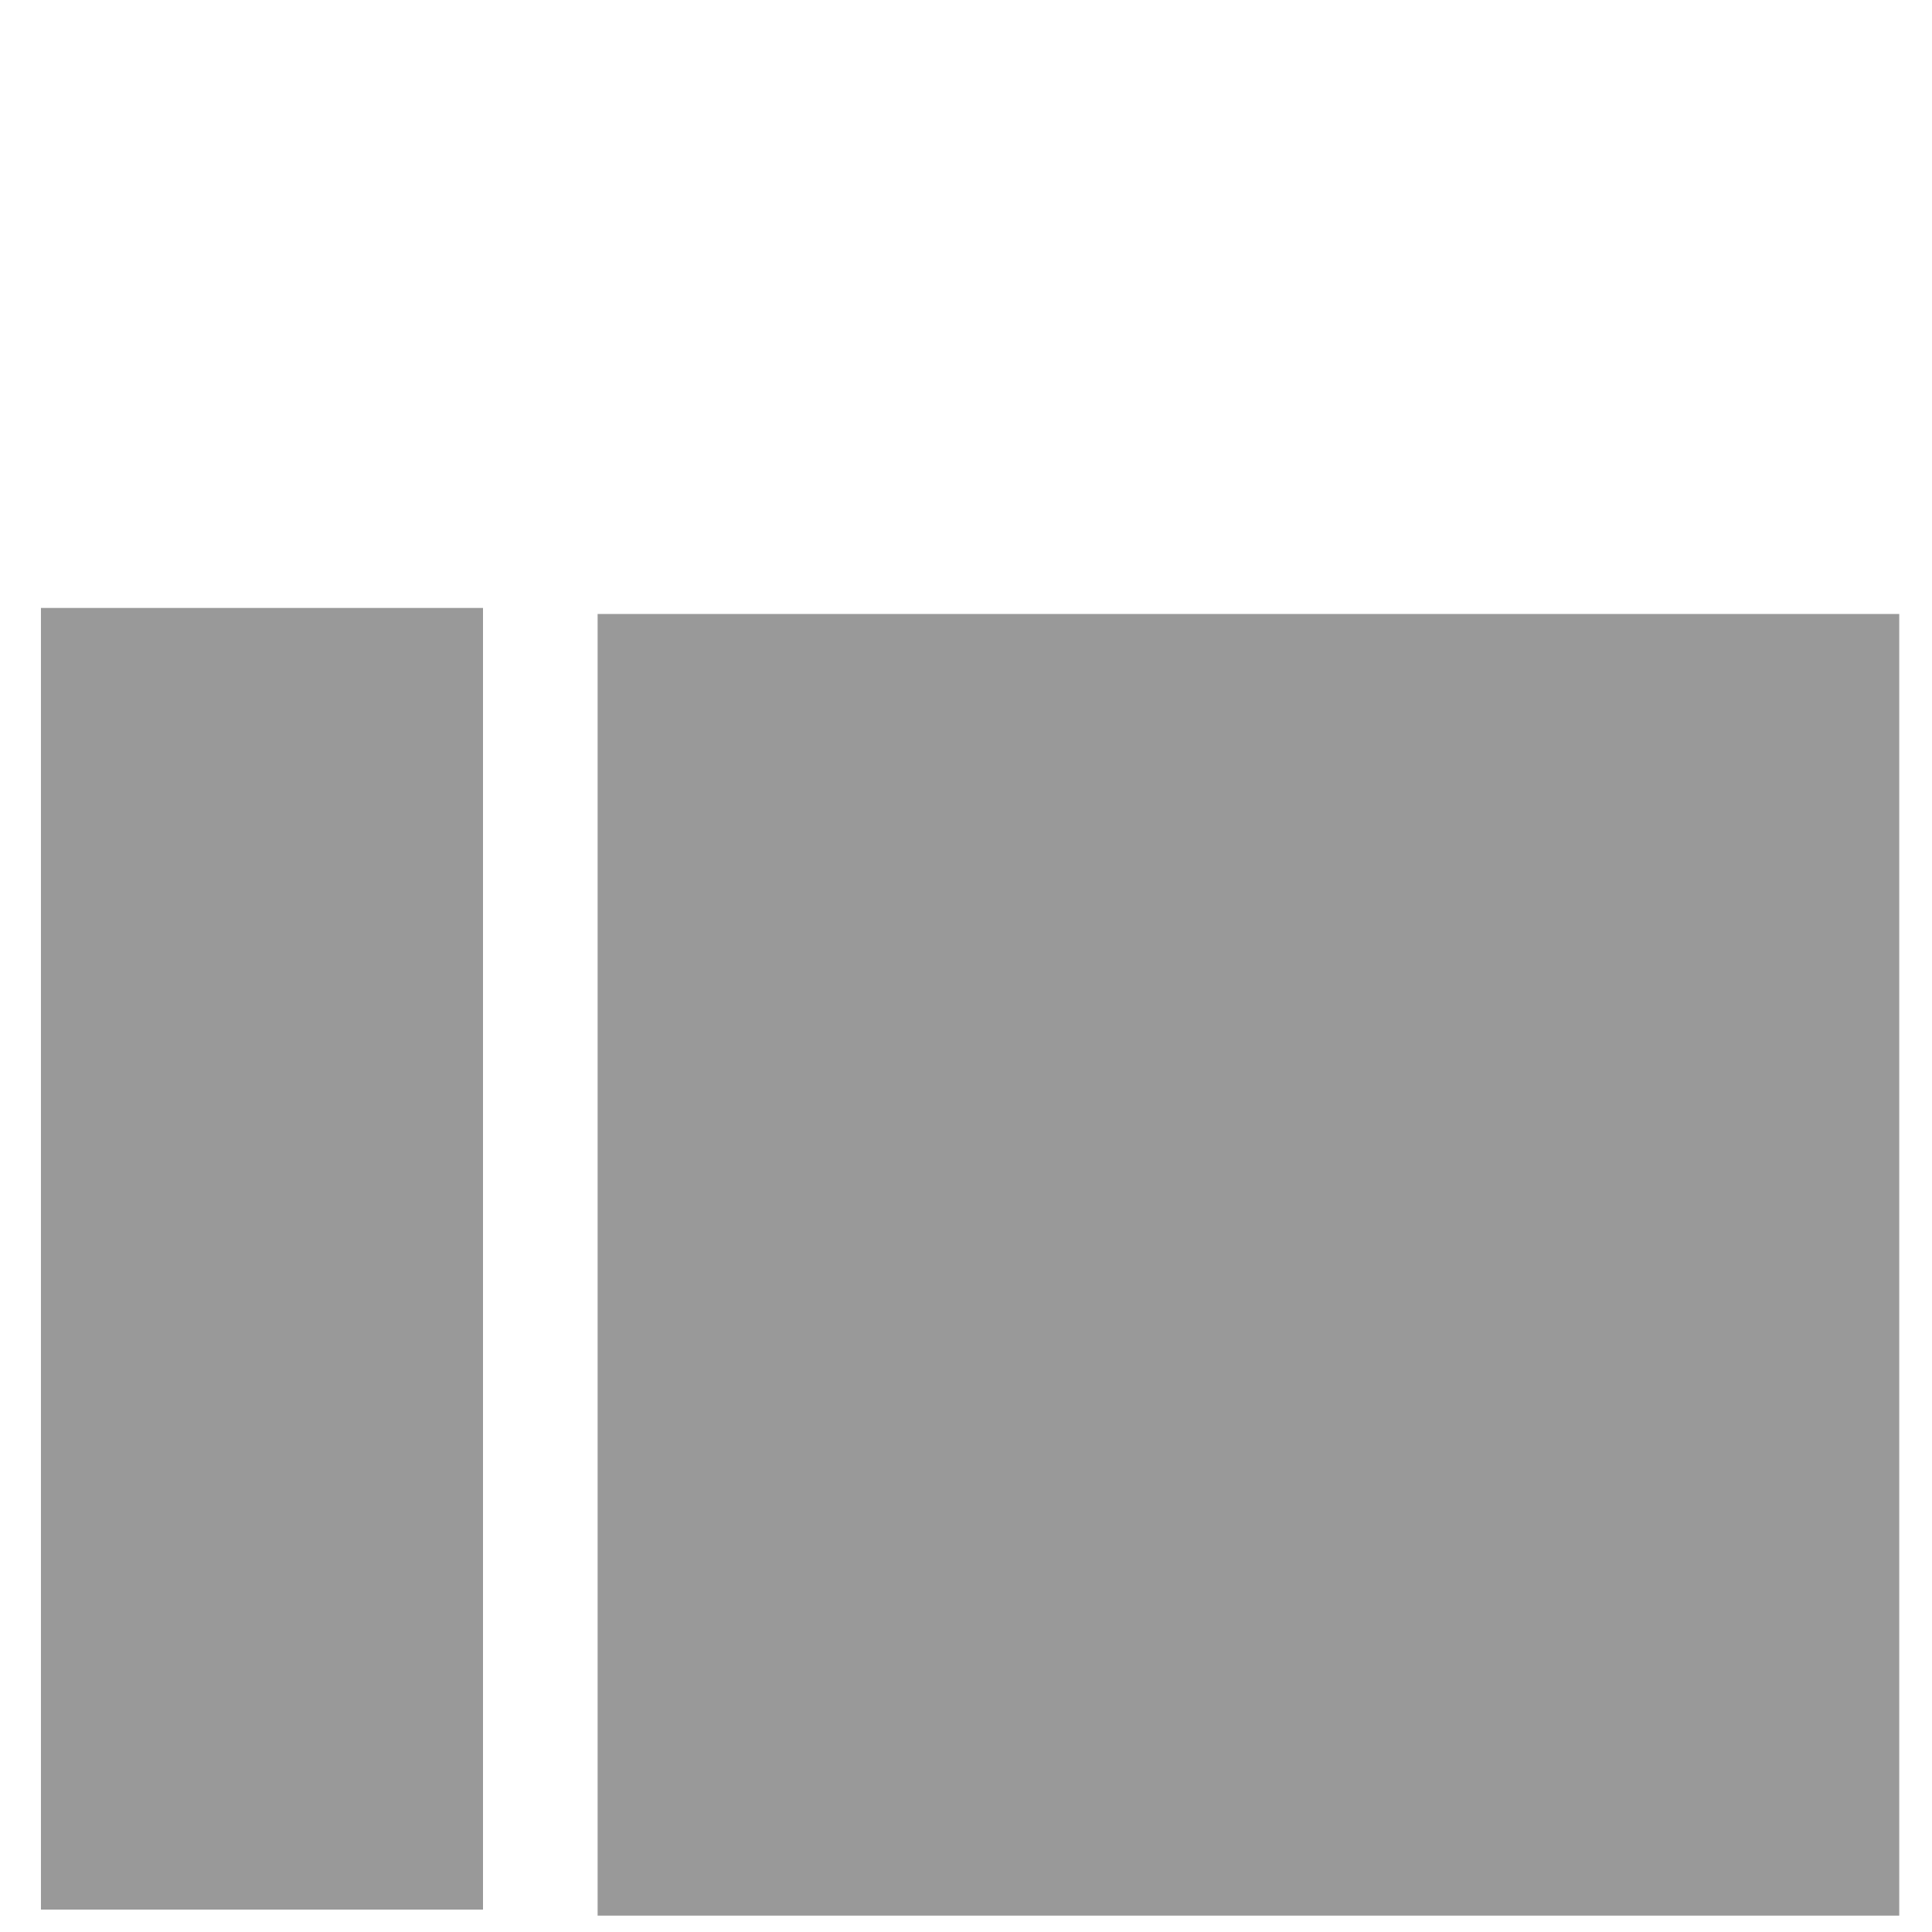
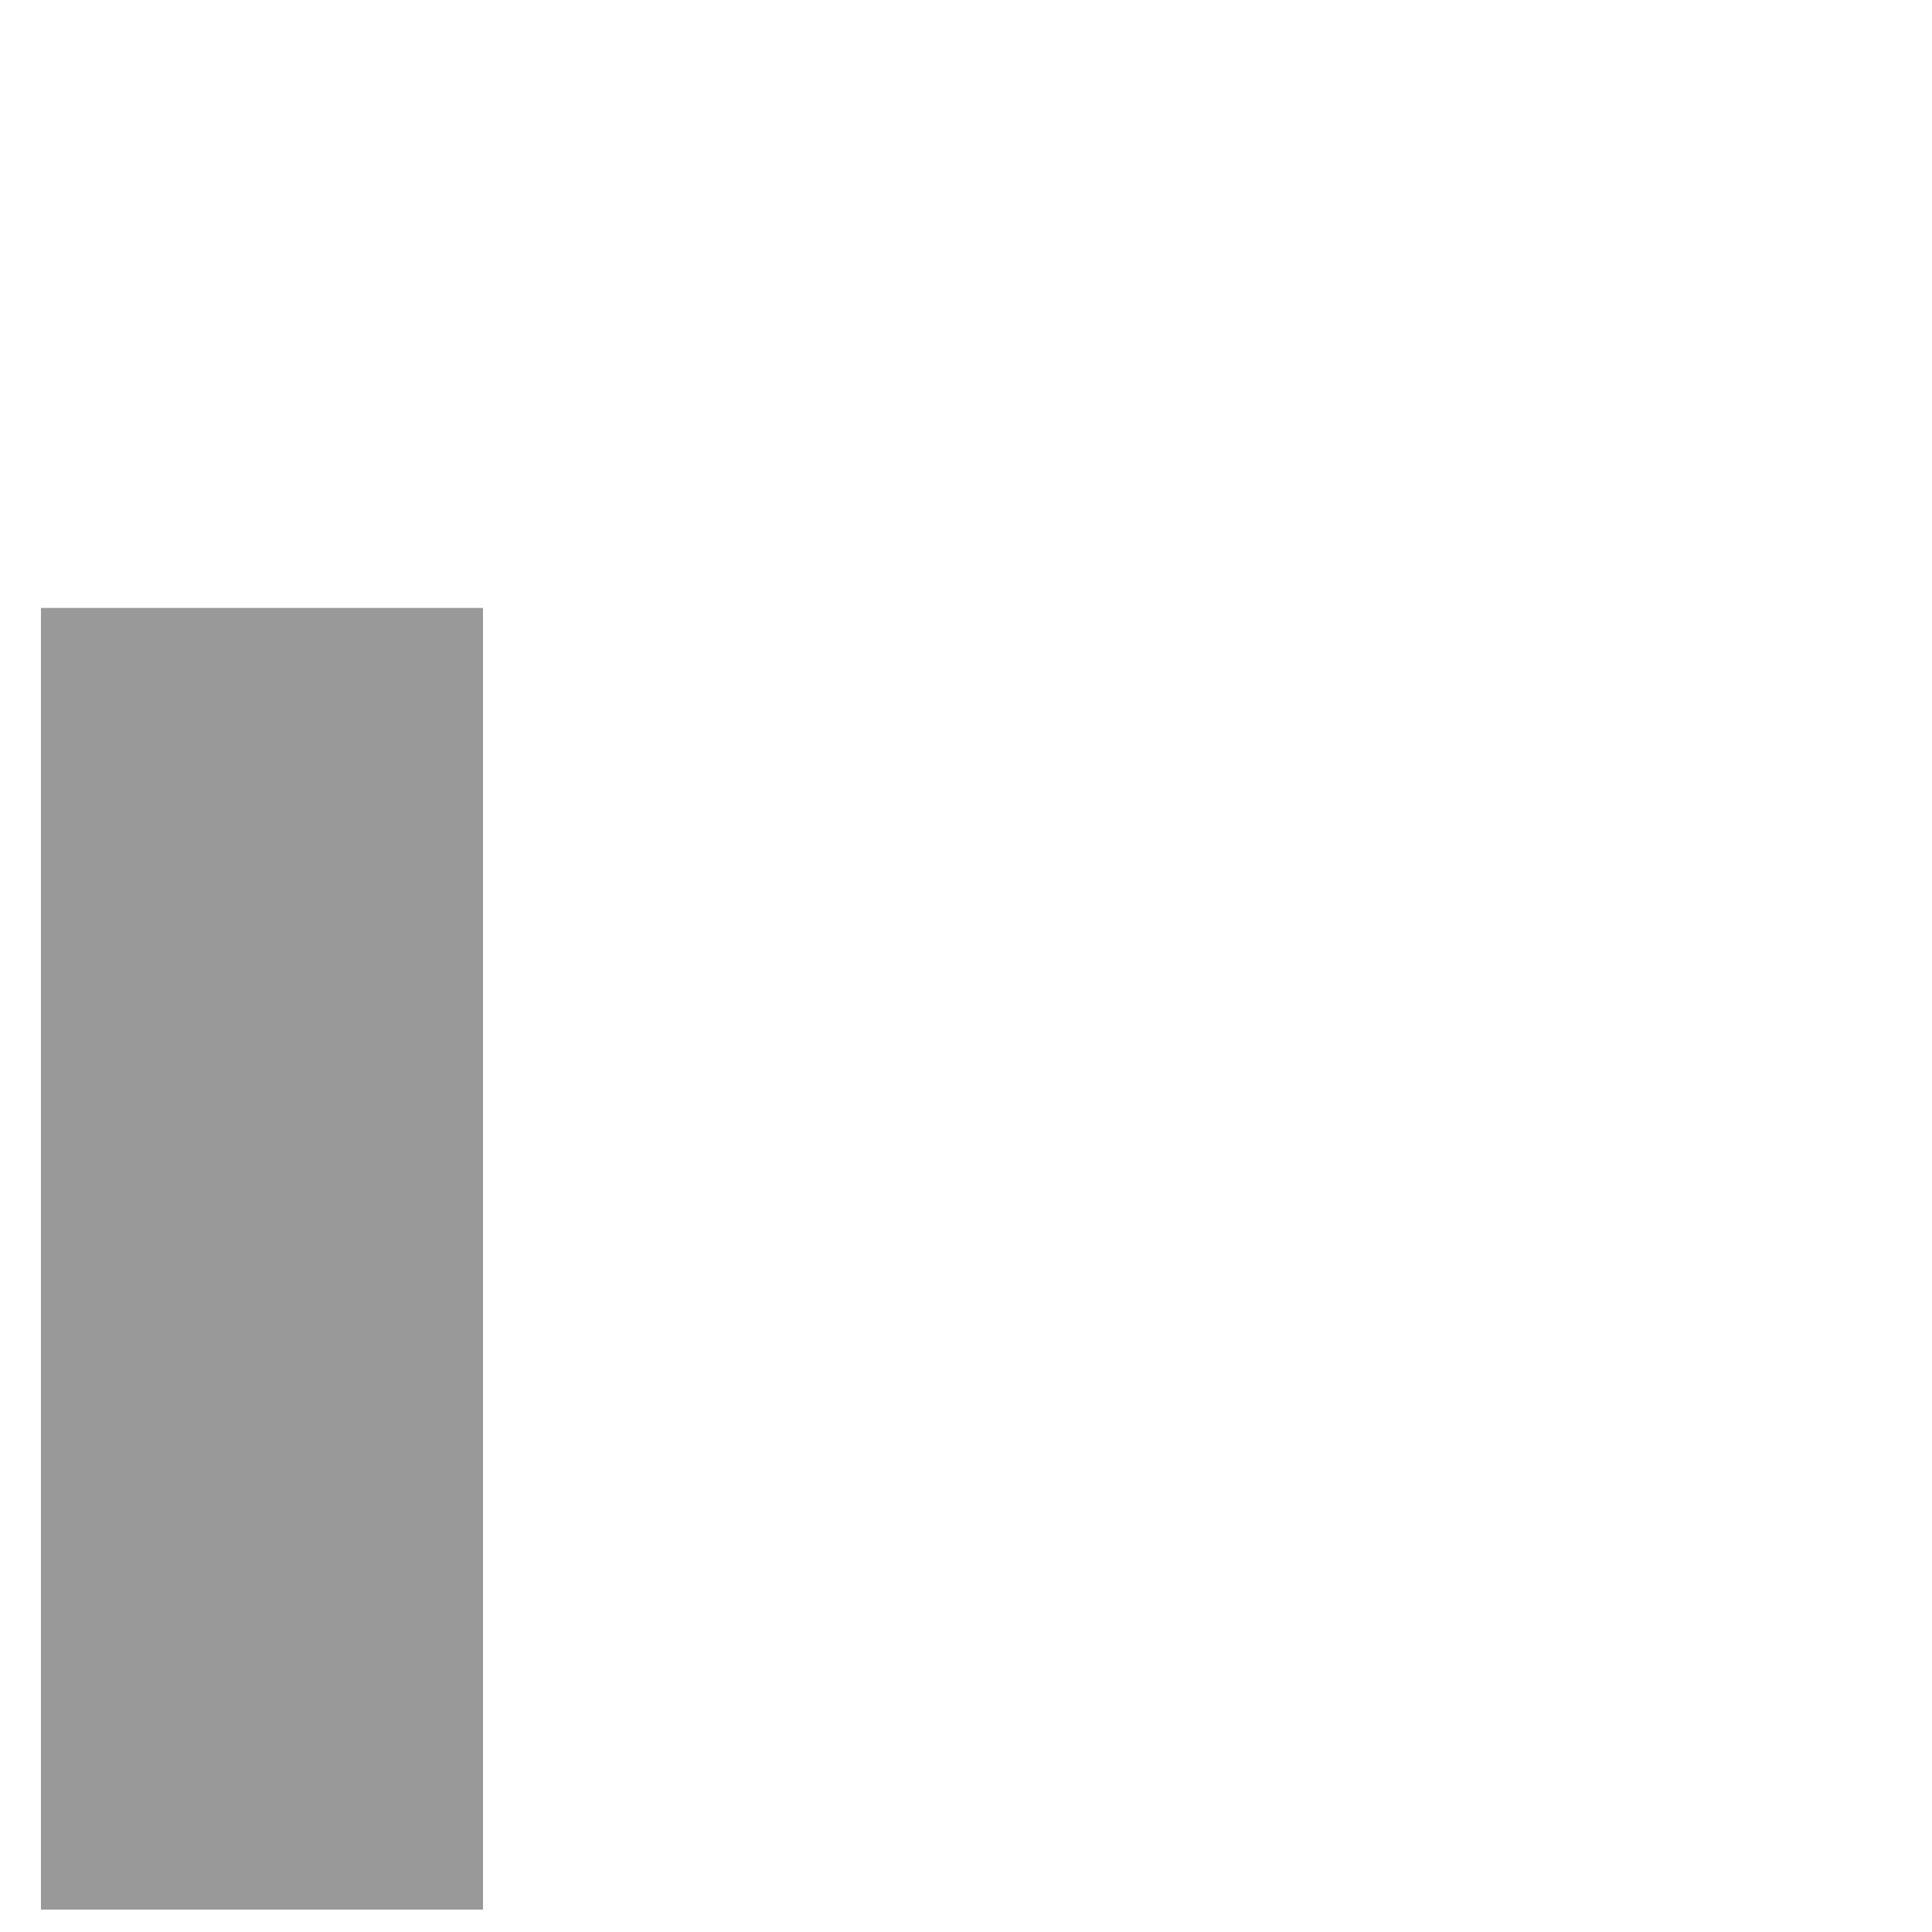
<svg xmlns="http://www.w3.org/2000/svg" xmlns:ns1="http://www.inkscape.org/namespaces/inkscape" xmlns:ns2="http://sodipodi.sourceforge.net/DTD/sodipodi-0.dtd" height="512pt" viewBox="-68 0 511 512" width="512pt" id="svg2" version="1.1" ns1:version="0.91 r13725" ns2:docname="iocs_squares_rtl.svg">
  <defs id="defs14" />
  <ns2:namedview pagecolor="#ffffff" bordercolor="#666666" borderopacity="1" objecttolerance="10" gridtolerance="10" guidetolerance="10" ns1:pageopacity="0" ns1:pageshadow="2" ns1:window-width="1868" ns1:window-height="1057" id="namedview12" showgrid="false" ns1:zoom="0.36875" ns1:cx="-234.57627" ns1:cy="320" ns1:window-x="0" ns1:window-y="0" ns1:window-maximized="1" ns1:current-layer="svg2" />
-   <rect style="opacity:1;fill:#999999;fill-opacity:1;stroke:none;stroke-width:36.093;stroke-linecap:round;stroke-linejoin:round;stroke-miterlimit:16.8;stroke-dasharray:none;stroke-opacity:1" id="rect4144" width="344.949" height="344.949" x="-434.822" y="162.712" transform="scale(-1,1)" />
  <rect style="opacity:1;fill:#999999;fill-opacity:1;stroke:none;stroke-width:36.093;stroke-linecap:round;stroke-linejoin:round;stroke-miterlimit:16.8;stroke-dasharray:none;stroke-opacity:1" id="rect4144-3" width="117.152" height="344.949" x="-59.5" y="161.112" transform="scale(-1,1)" />
</svg>